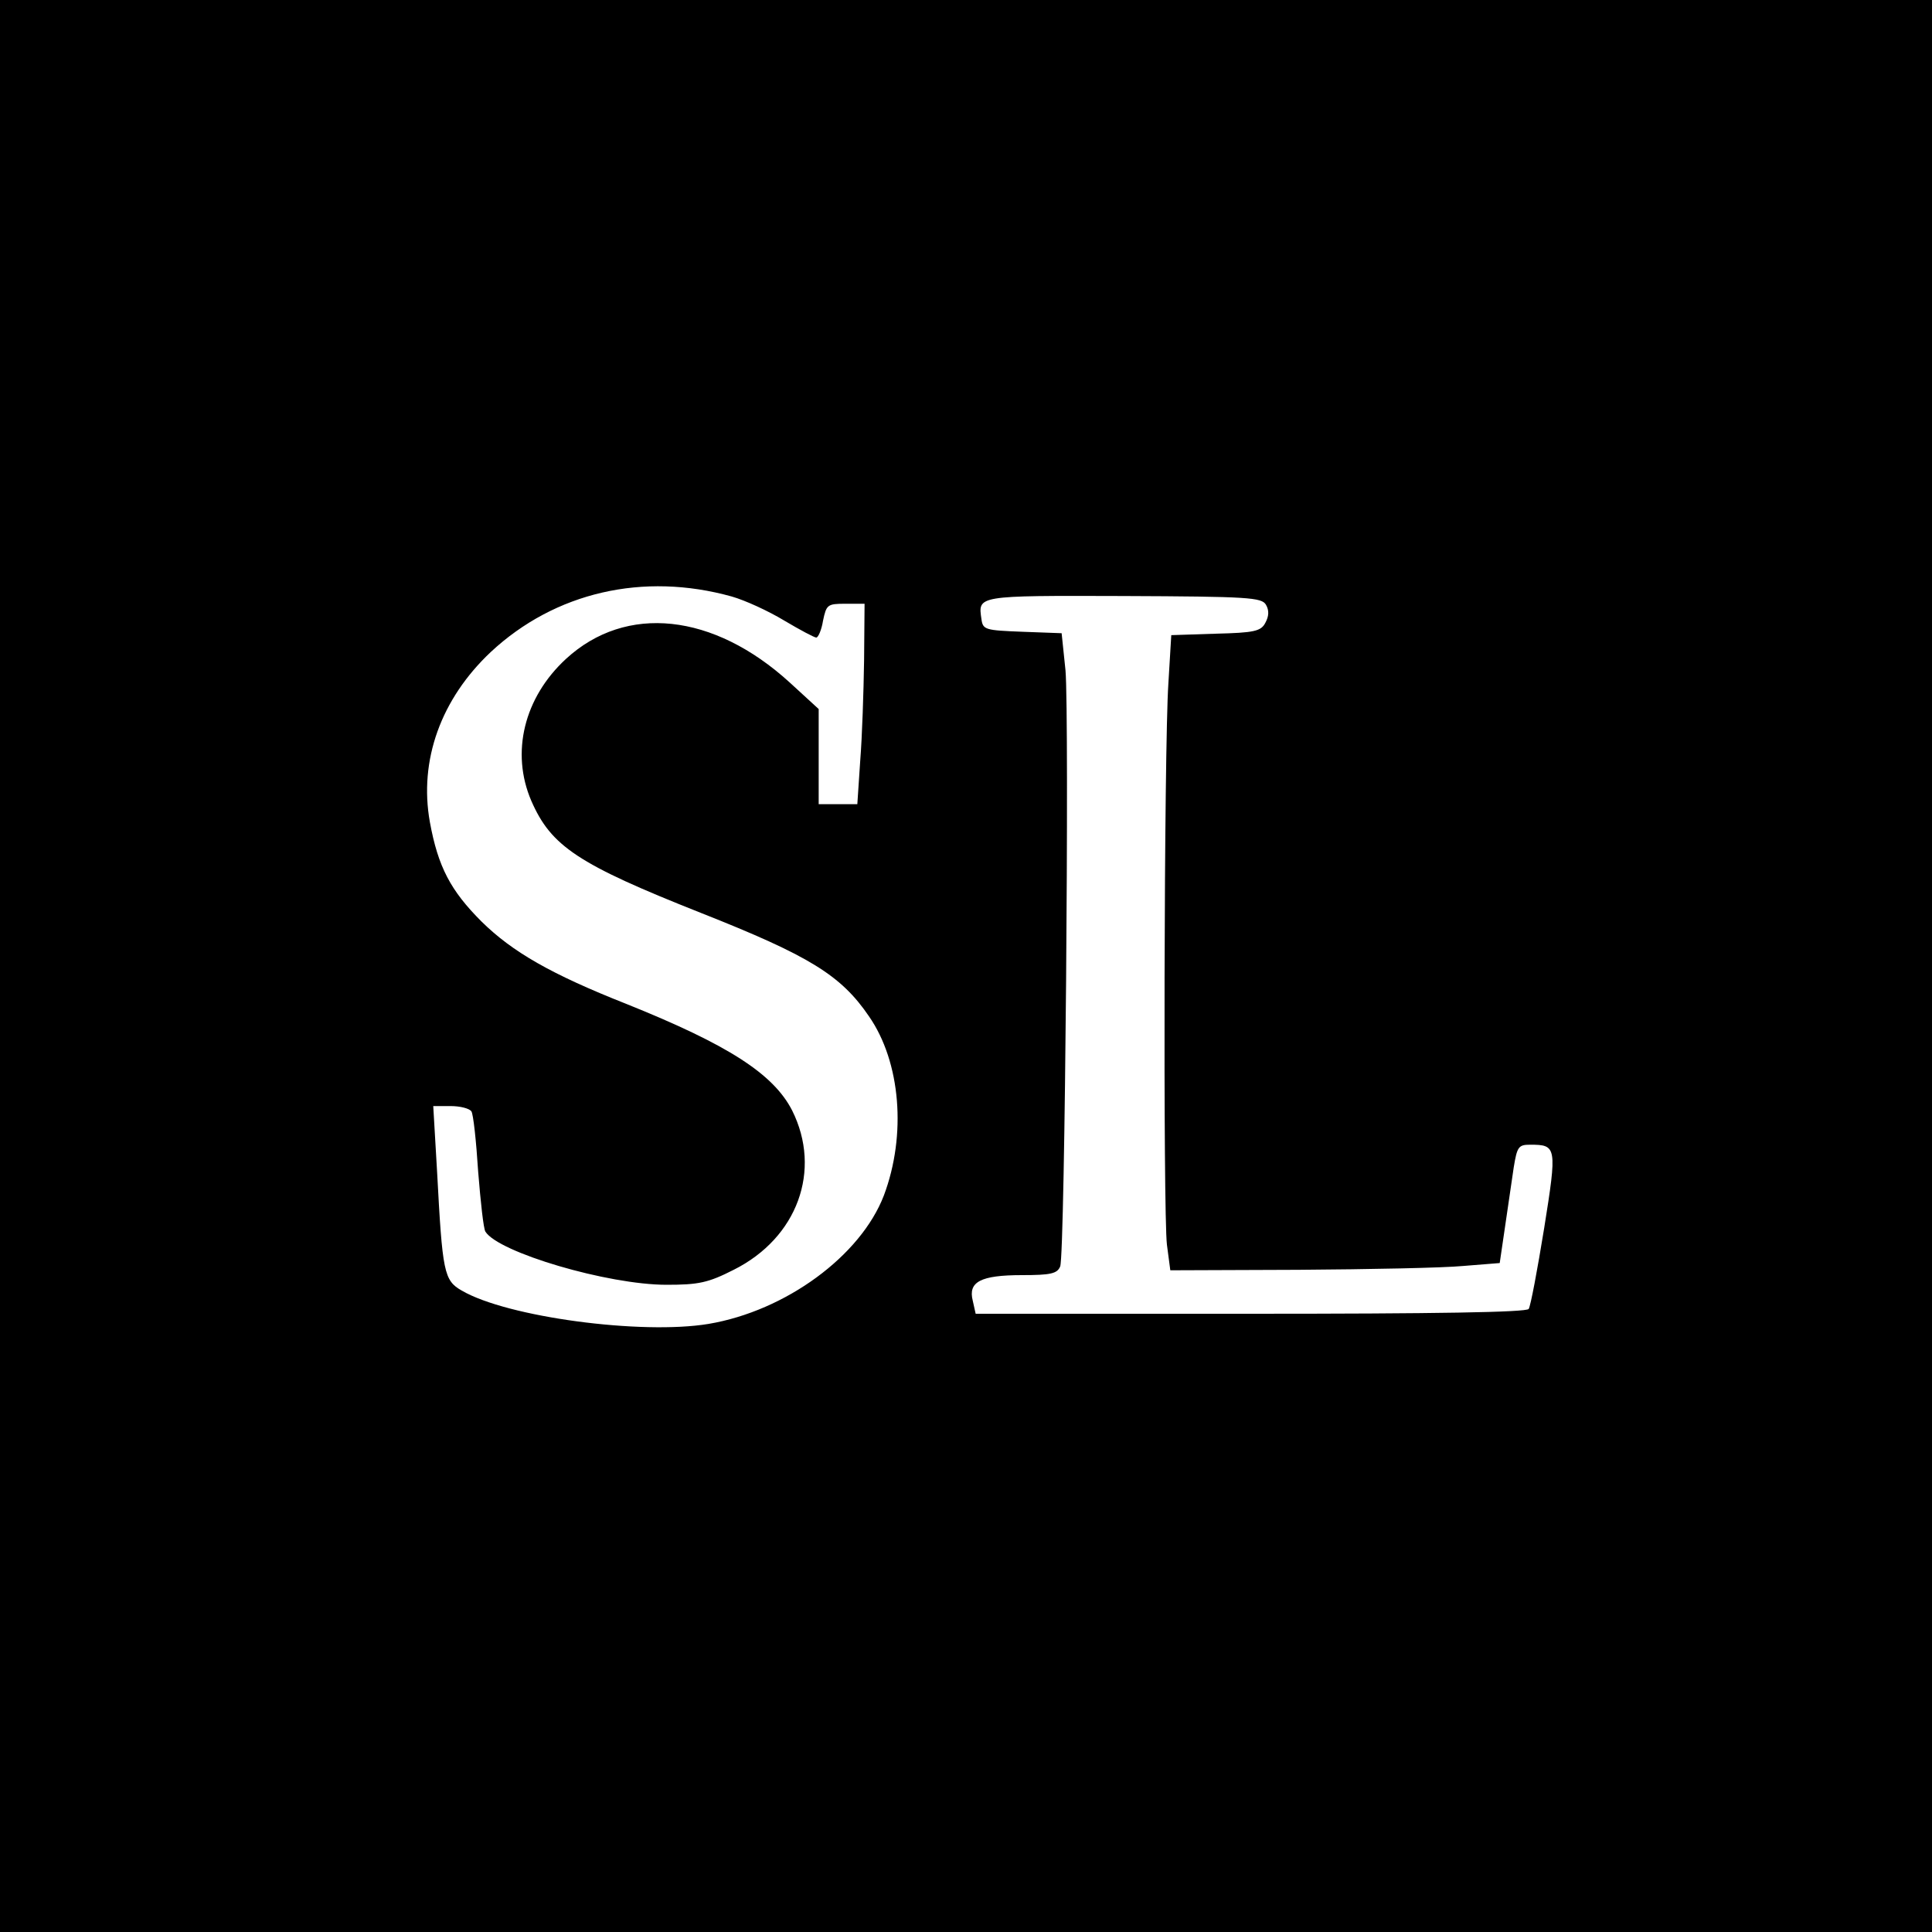
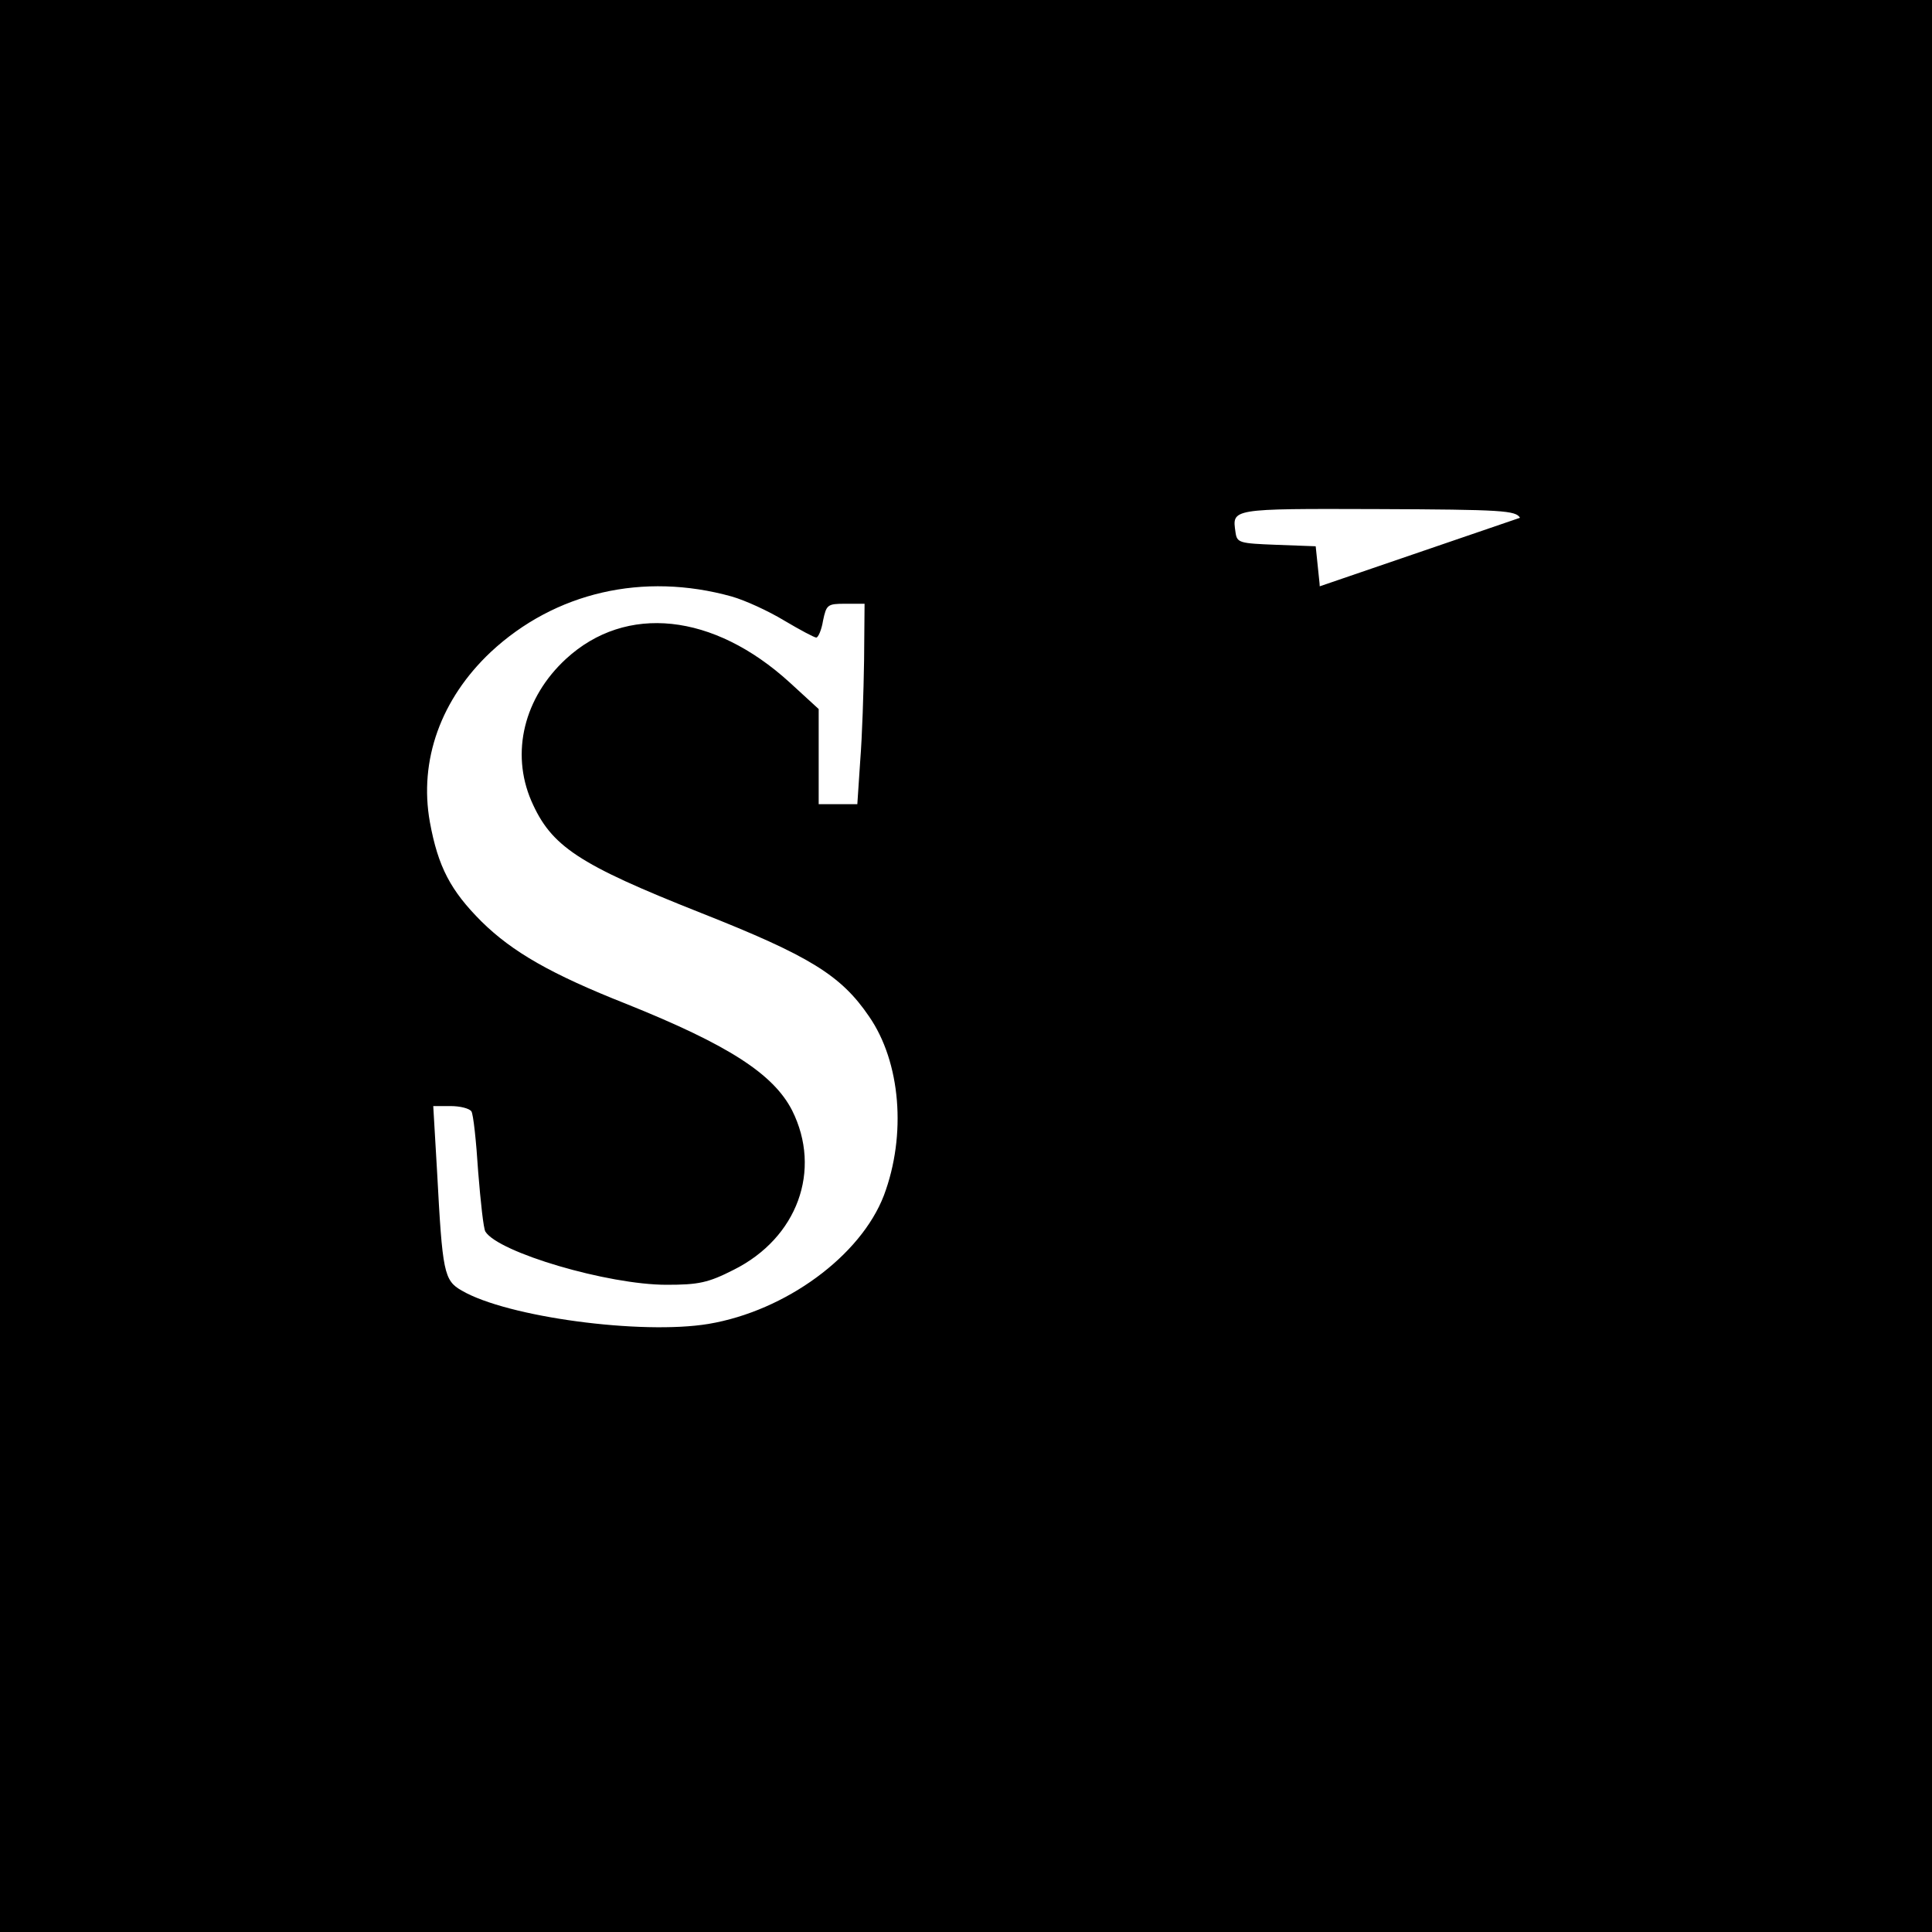
<svg xmlns="http://www.w3.org/2000/svg" version="1.0" width="400pt" height="400pt" viewBox="0 0 400 400" preserveAspectRatio="xMidYMid meet">
  <g transform="translate(0,400) scale(0.1,-0.1)" fill="#000000" stroke="none">
-     <path d="M0 2000 l0 -2000 2000 0 2000 0 0 2000 0 2000 -2000 0 -2000 0 0 -2000z m1515 765 c28 -8 76 -30 109 -50 32 -19 62 -35 66 -35 4 0 11 16 14 35 7 33 9 35 46 35 l40 0 -1 -117 c-1 -65 -4 -158 -8 -208 l-6 -90 -40 0 -40 0 0 99 0 98 -60 55 c-158 144 -339 163 -463 49 -87 -80 -115 -194 -72 -294 41 -94 96 -131 351 -232 225 -89 290 -129 348 -214 66 -95 78 -246 31 -371 -48 -125 -203 -239 -363 -266 -139 -23 -417 14 -511 69 -37 21 -40 38 -51 245 l-8 137 36 0 c20 0 39 -5 43 -11 4 -6 10 -62 14 -125 5 -62 11 -118 15 -124 27 -43 253 -110 375 -110 66 0 86 4 139 31 132 66 183 206 121 330 -39 76 -133 136 -342 220 -157 62 -237 108 -301 171 -64 64 -90 113 -107 206 -23 128 23 255 126 352 133 124 316 166 499 115z m1106 -17 c7 -12 6 -24 -1 -37 -9 -18 -23 -21 -103 -23 l-92 -3 -6 -100 c-9 -133 -11 -1096 -3 -1162 l7 -53 266 1 c146 1 300 4 341 8 l75 6 11 75 c6 41 14 96 18 123 7 43 10 47 34 47 55 0 56 -4 29 -173 -14 -86 -28 -161 -32 -167 -4 -7 -194 -10 -575 -10 l-570 0 -6 27 c-10 39 16 53 102 53 59 0 73 3 79 18 10 24 19 1141 11 1234 l-8 77 -81 3 c-77 3 -82 4 -85 26 -7 49 -12 49 293 48 261 -1 287 -3 296 -18z" />
+     <path d="M0 2000 l0 -2000 2000 0 2000 0 0 2000 0 2000 -2000 0 -2000 0 0 -2000z m1515 765 c28 -8 76 -30 109 -50 32 -19 62 -35 66 -35 4 0 11 16 14 35 7 33 9 35 46 35 l40 0 -1 -117 c-1 -65 -4 -158 -8 -208 l-6 -90 -40 0 -40 0 0 99 0 98 -60 55 c-158 144 -339 163 -463 49 -87 -80 -115 -194 -72 -294 41 -94 96 -131 351 -232 225 -89 290 -129 348 -214 66 -95 78 -246 31 -371 -48 -125 -203 -239 -363 -266 -139 -23 -417 14 -511 69 -37 21 -40 38 -51 245 l-8 137 36 0 c20 0 39 -5 43 -11 4 -6 10 -62 14 -125 5 -62 11 -118 15 -124 27 -43 253 -110 375 -110 66 0 86 4 139 31 132 66 183 206 121 330 -39 76 -133 136 -342 220 -157 62 -237 108 -301 171 -64 64 -90 113 -107 206 -23 128 23 255 126 352 133 124 316 166 499 115z m1106 -17 c7 -12 6 -24 -1 -37 -9 -18 -23 -21 -103 -23 l-92 -3 -6 -100 c-9 -133 -11 -1096 -3 -1162 l7 -53 266 1 c146 1 300 4 341 8 l75 6 11 75 l-570 0 -6 27 c-10 39 16 53 102 53 59 0 73 3 79 18 10 24 19 1141 11 1234 l-8 77 -81 3 c-77 3 -82 4 -85 26 -7 49 -12 49 293 48 261 -1 287 -3 296 -18z" />
  </g>
</svg>